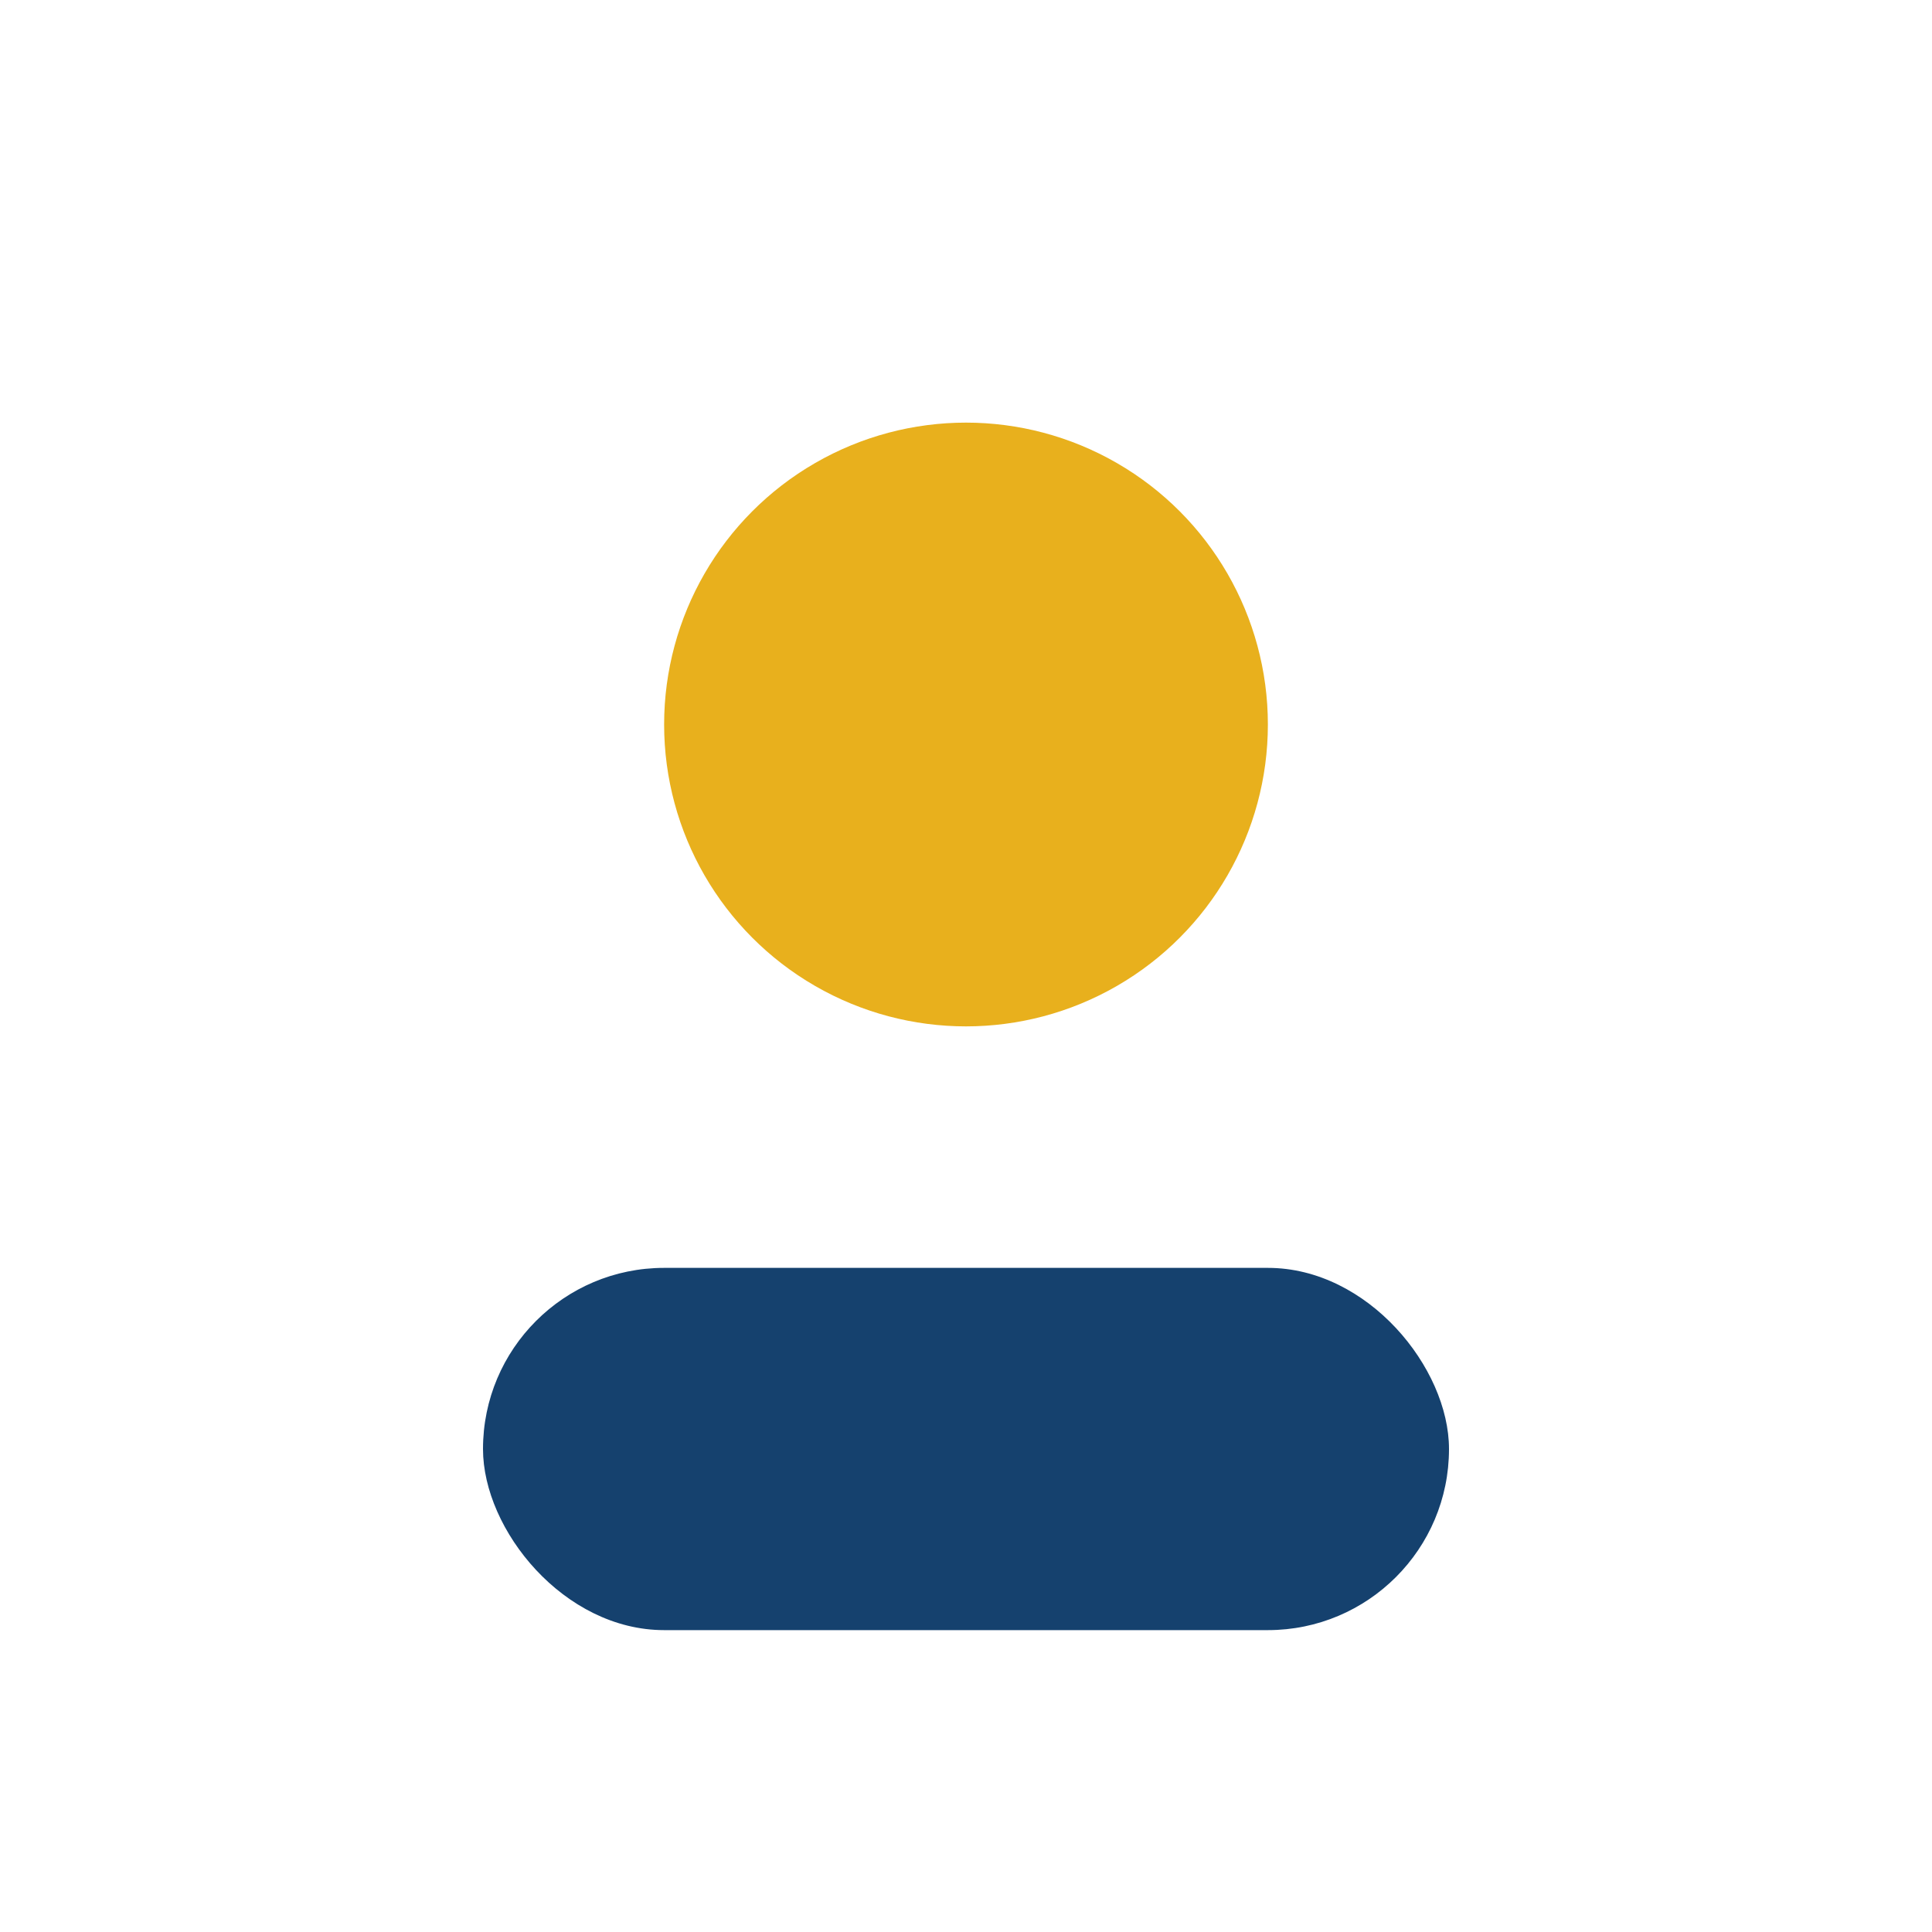
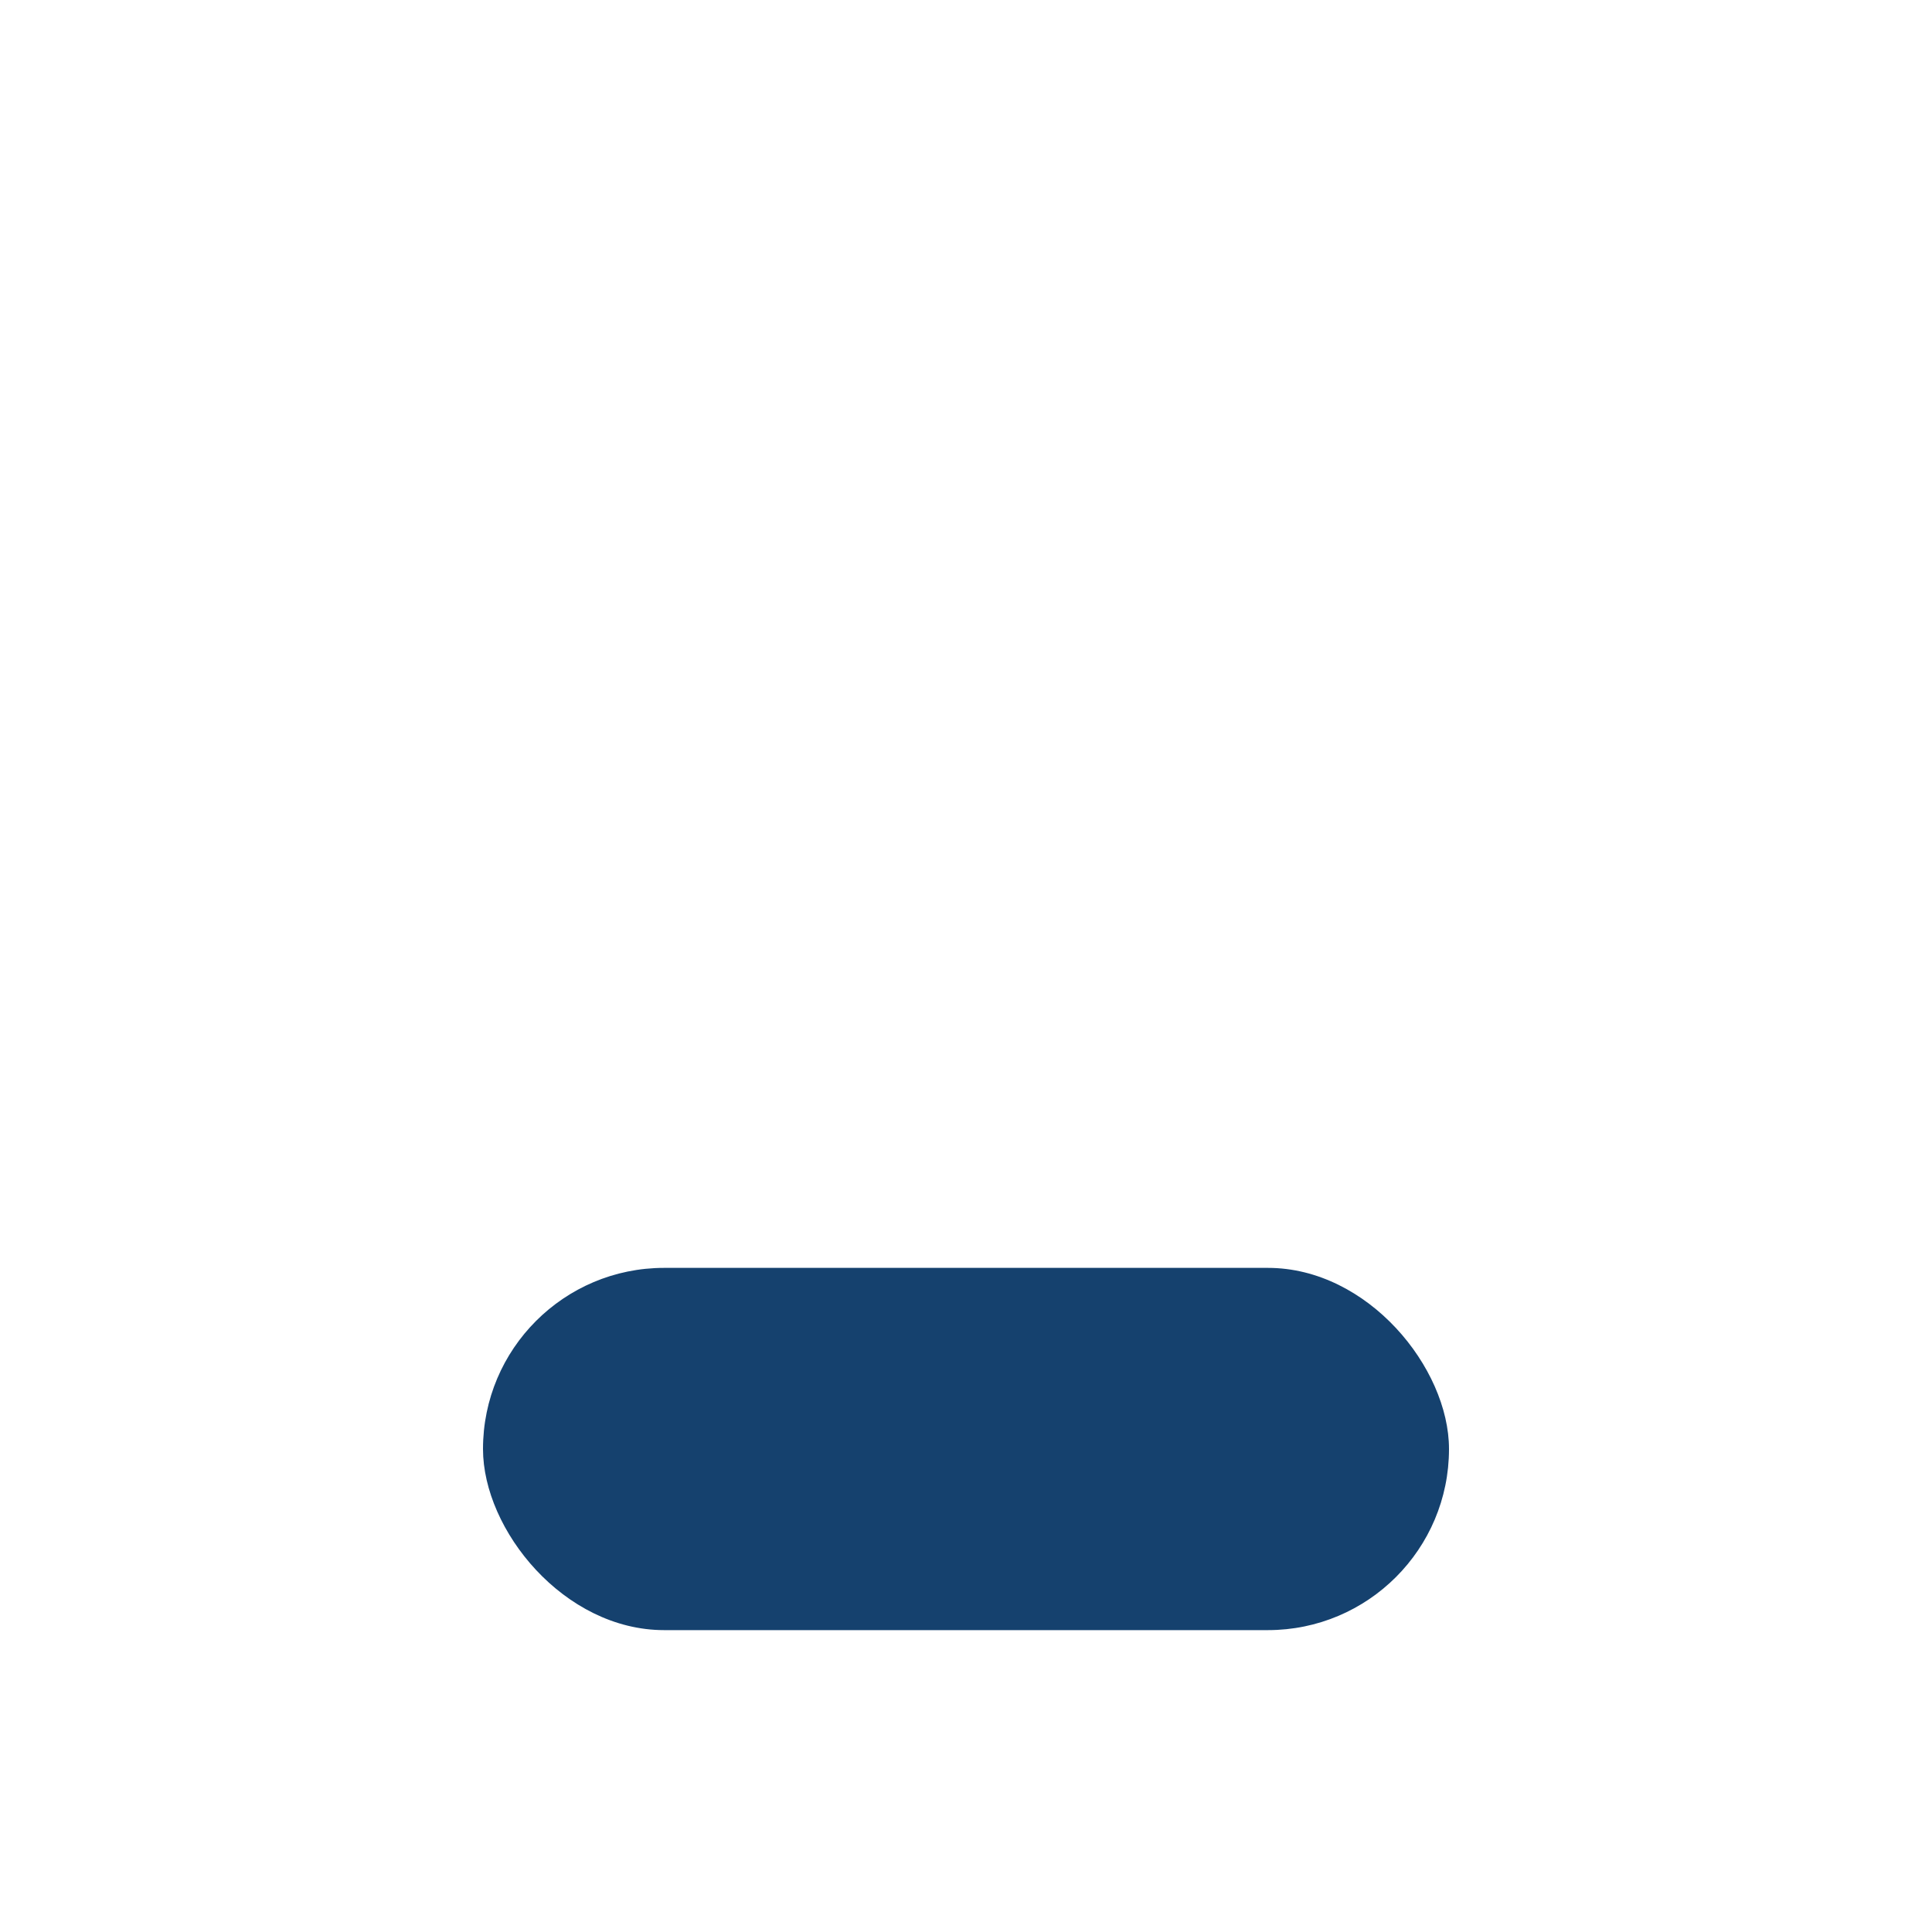
<svg xmlns="http://www.w3.org/2000/svg" width="32" height="32" viewBox="0 0 32 32">
-   <circle cx="16" cy="12" r="5" fill="#E8B01D" />
  <rect x="8" y="21" width="16" height="6" rx="3" fill="#15416E" />
</svg>